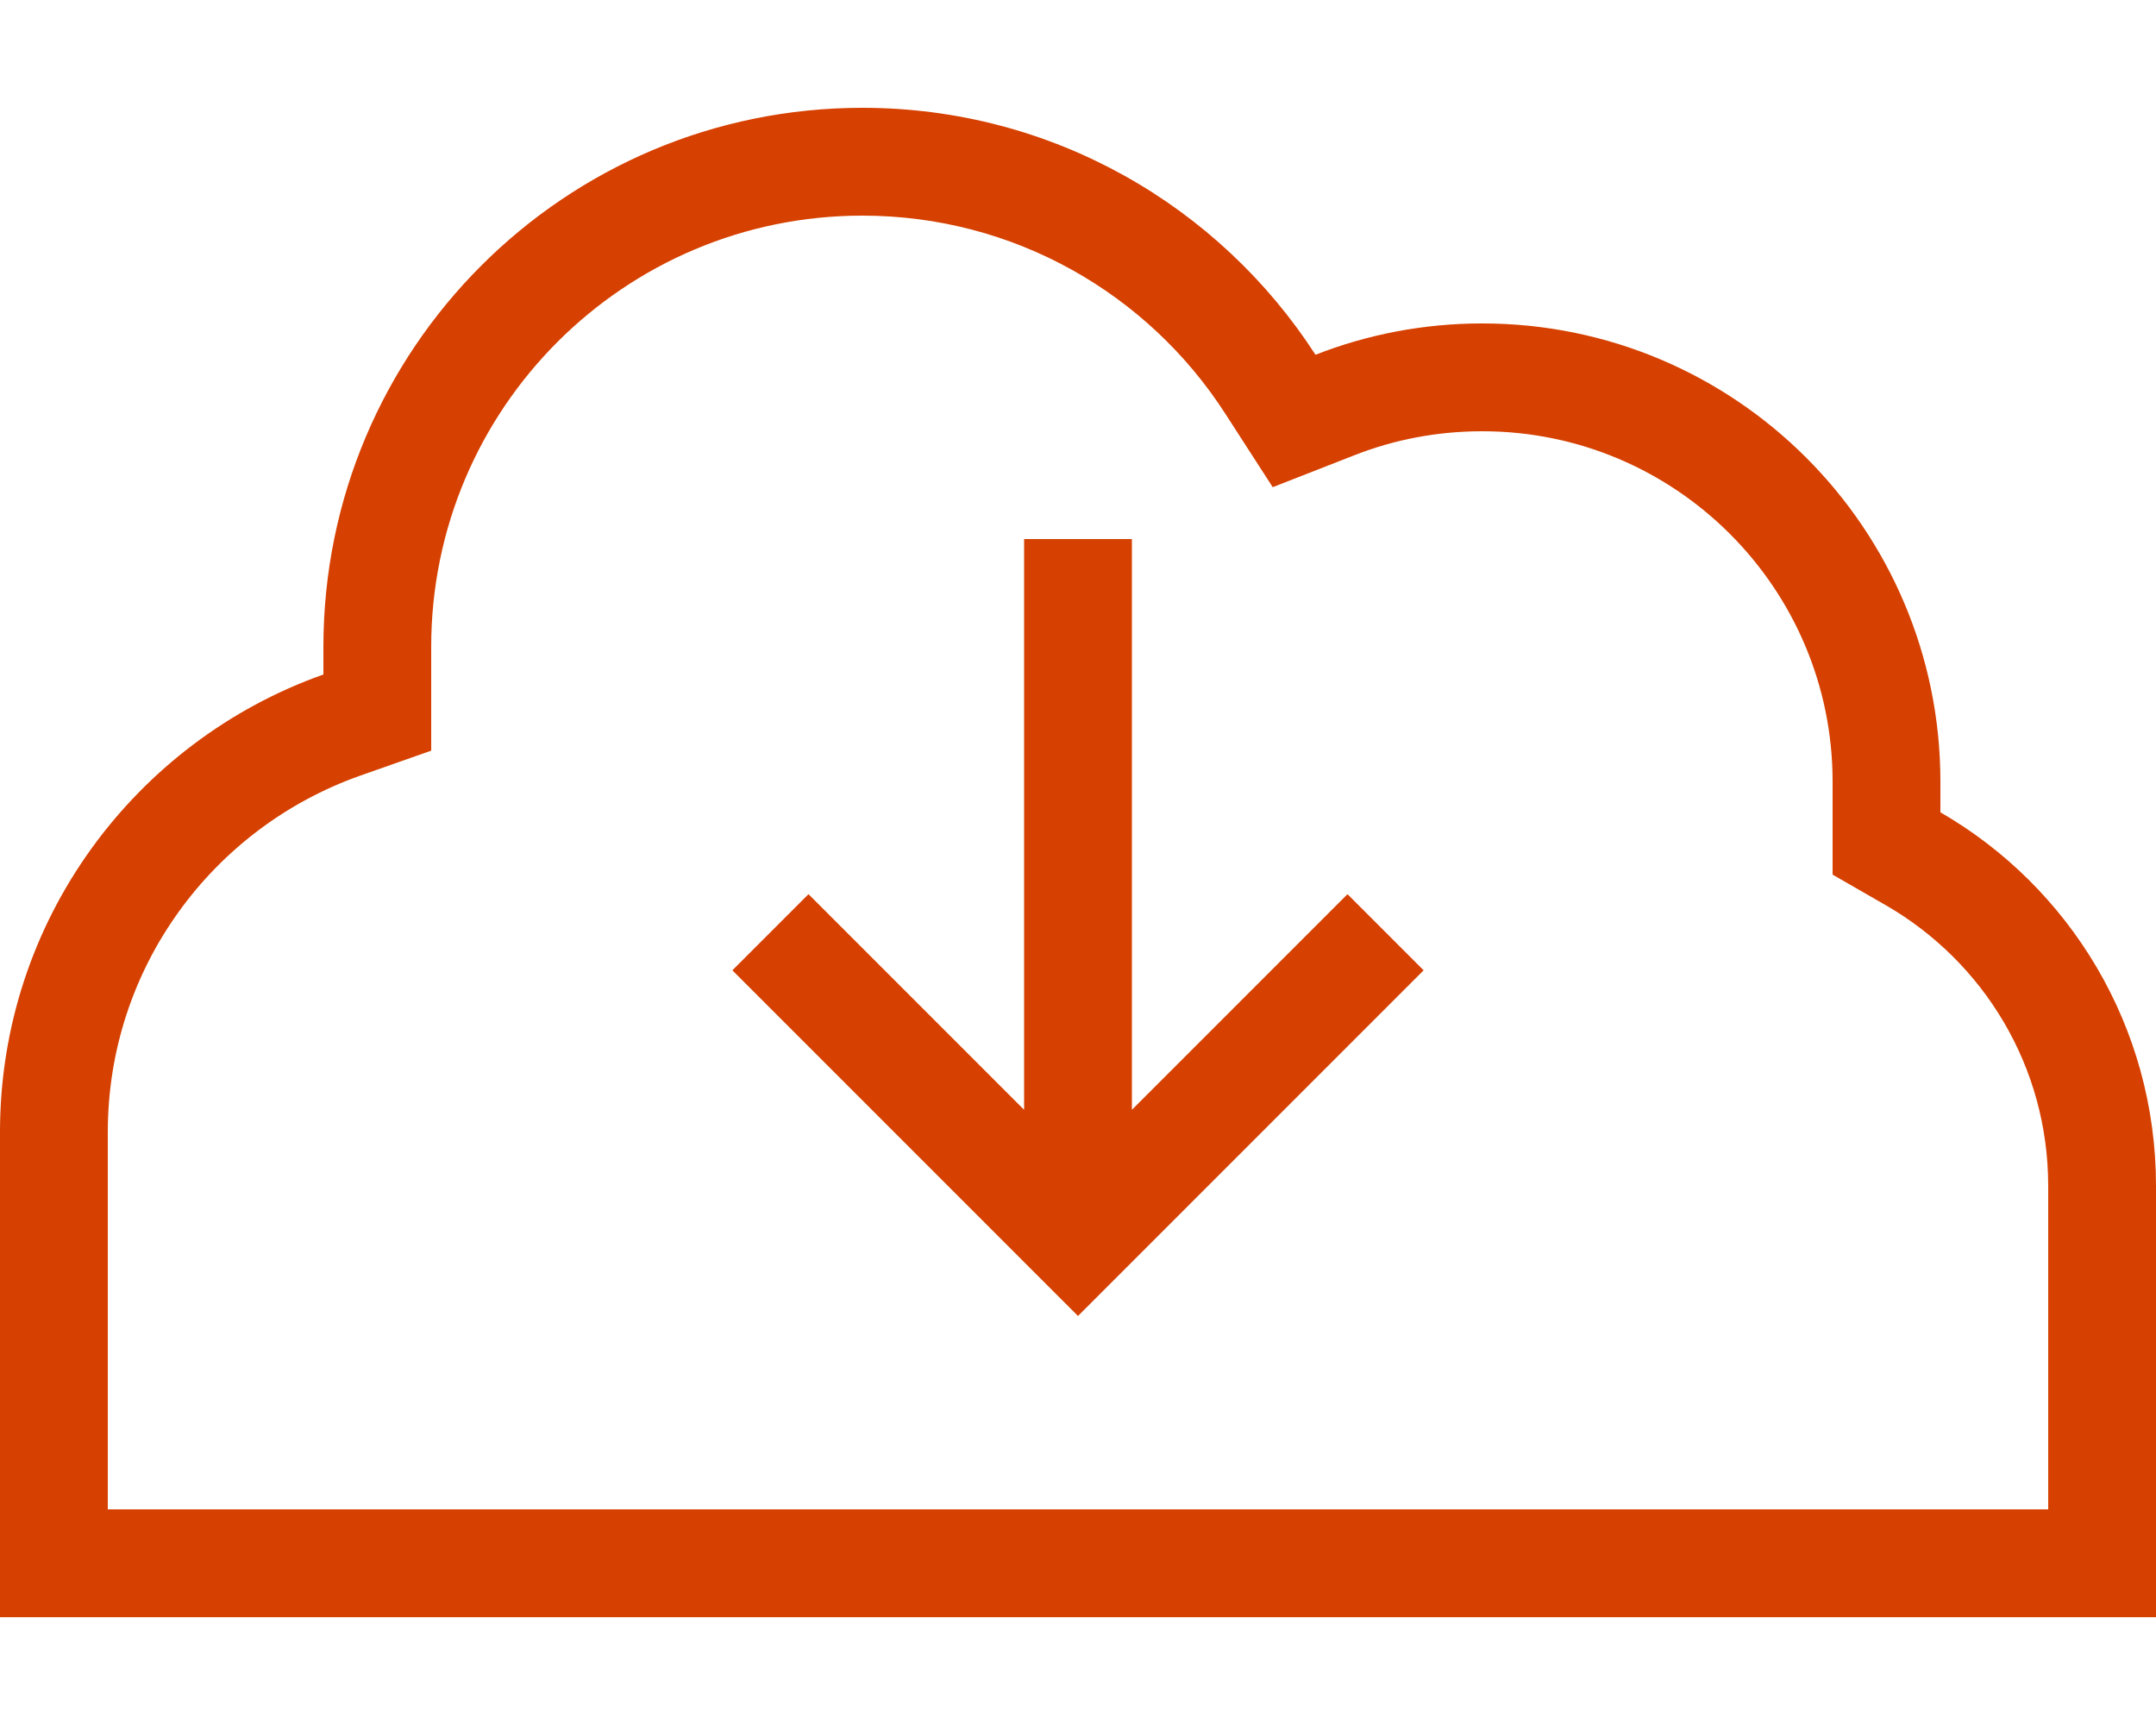
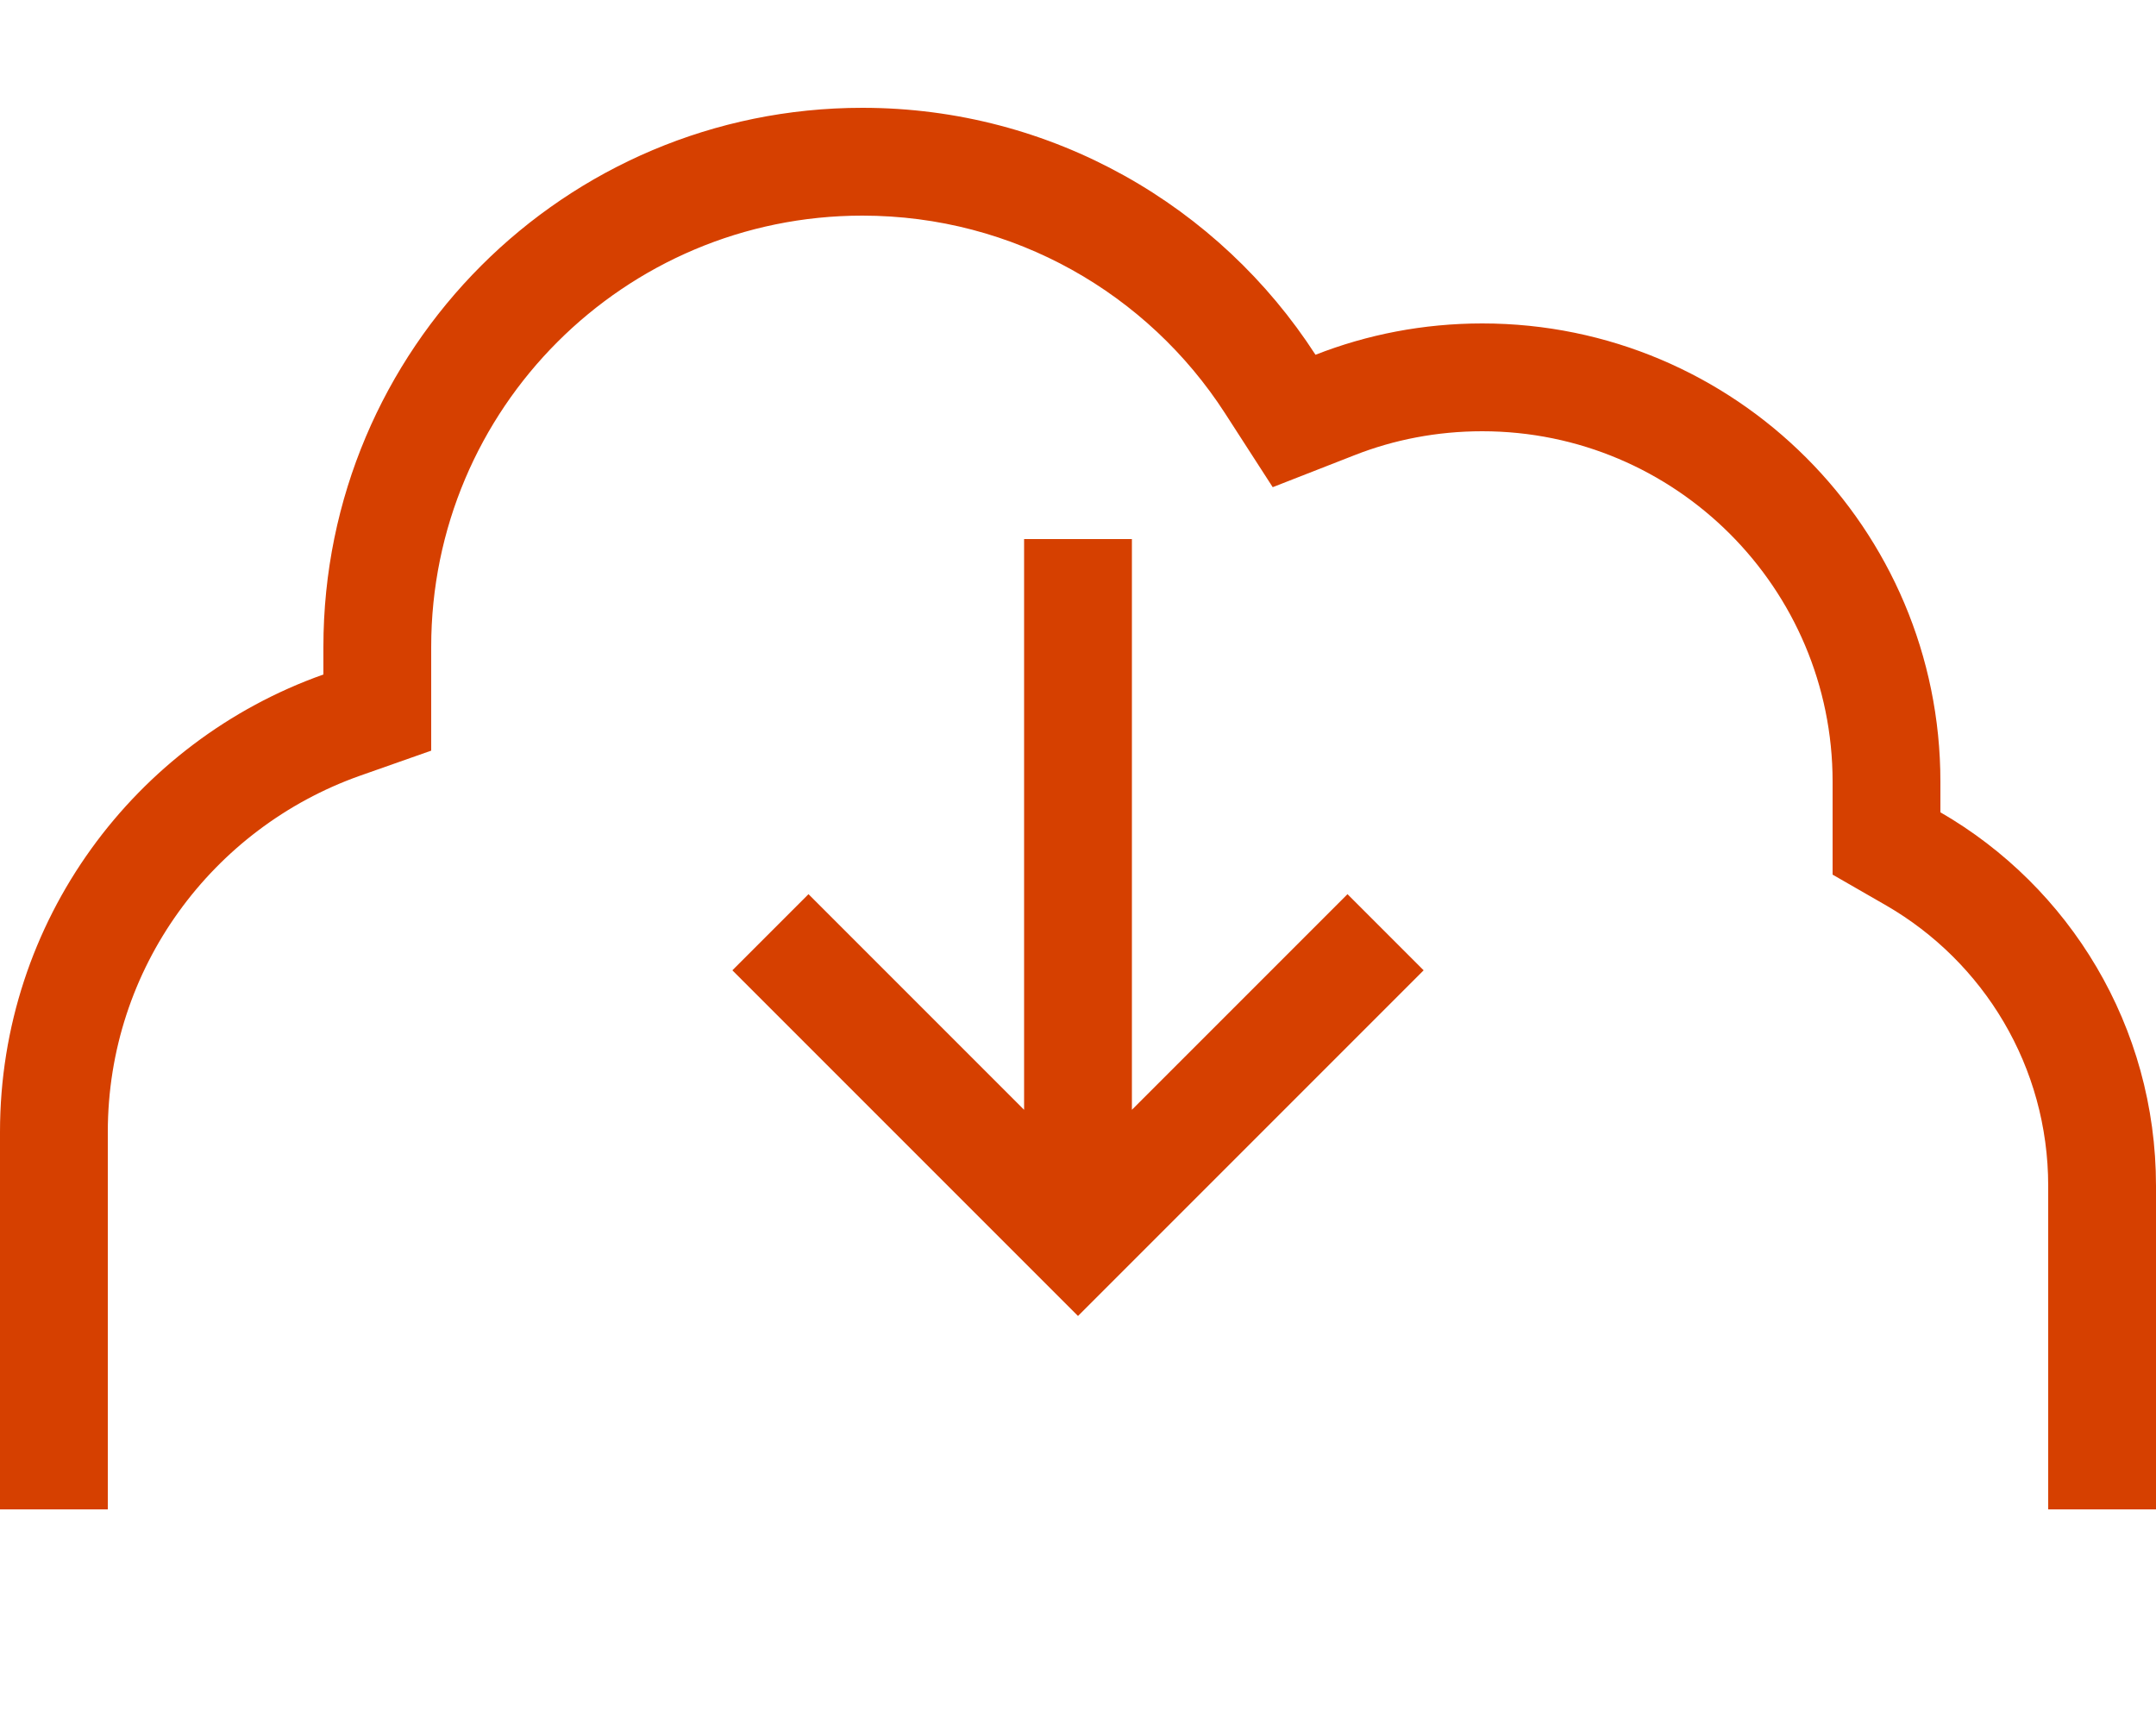
<svg xmlns="http://www.w3.org/2000/svg" version="1.1" id="Layer_1" x="0px" y="0px" viewBox="0 0 640 512" style="enable-background:new 0 0 640 512;" xml:space="preserve">
  <style type="text/css">
	.st0{fill:#D64000;}
</style>
-   <path class="st0" d="M544,241.1V232c0-57.4-46.6-104-104-104c-13.4,0-26.2,2.5-37.9,7.1l-24.3,9.5l-14.2-22  C340.8,87.3,301.1,64,256,64c-70.7,0-128,57.3-128,128v8.2v22.6l-21.3,7.5C63.1,245.8,32,287.3,32,336v112h112h368h96v-96  c0-35.5-19.2-66.5-48-83.2l-16-9.2V241.1z M0,336c0-62.7,40.1-116,96-135.8V192c0-88.4,71.6-160,160-160c56.4,0,106,29.2,134.5,73.3  c15.3-6,32-9.3,49.5-9.3c75.1,0,136,60.9,136,136v9.1c38.3,22.1,64,63.5,64,110.9v96v32h-32h-96H144H32H0v-32V336z M228.7,299.3  L217.4,288l22.6-22.6l11.3,11.3l52.7,52.7V176v-16h32v16v153.4l52.7-52.7l11.3-11.3l22.6,22.6l-11.3,11.3l-80,80L320,390.6  l-11.3-11.3L228.7,299.3L228.7,299.3z" />
+   <path class="st0" d="M544,241.1V232c0-57.4-46.6-104-104-104c-13.4,0-26.2,2.5-37.9,7.1l-24.3,9.5l-14.2-22  C340.8,87.3,301.1,64,256,64c-70.7,0-128,57.3-128,128v8.2v22.6l-21.3,7.5C63.1,245.8,32,287.3,32,336v112h112h368h96v-96  c0-35.5-19.2-66.5-48-83.2l-16-9.2V241.1z M0,336c0-62.7,40.1-116,96-135.8V192c0-88.4,71.6-160,160-160c56.4,0,106,29.2,134.5,73.3  c15.3-6,32-9.3,49.5-9.3c75.1,0,136,60.9,136,136v9.1c38.3,22.1,64,63.5,64,110.9v96h-32h-96H144H32H0v-32V336z M228.7,299.3  L217.4,288l22.6-22.6l11.3,11.3l52.7,52.7V176v-16h32v16v153.4l52.7-52.7l11.3-11.3l22.6,22.6l-11.3,11.3l-80,80L320,390.6  l-11.3-11.3L228.7,299.3L228.7,299.3z" />
</svg>